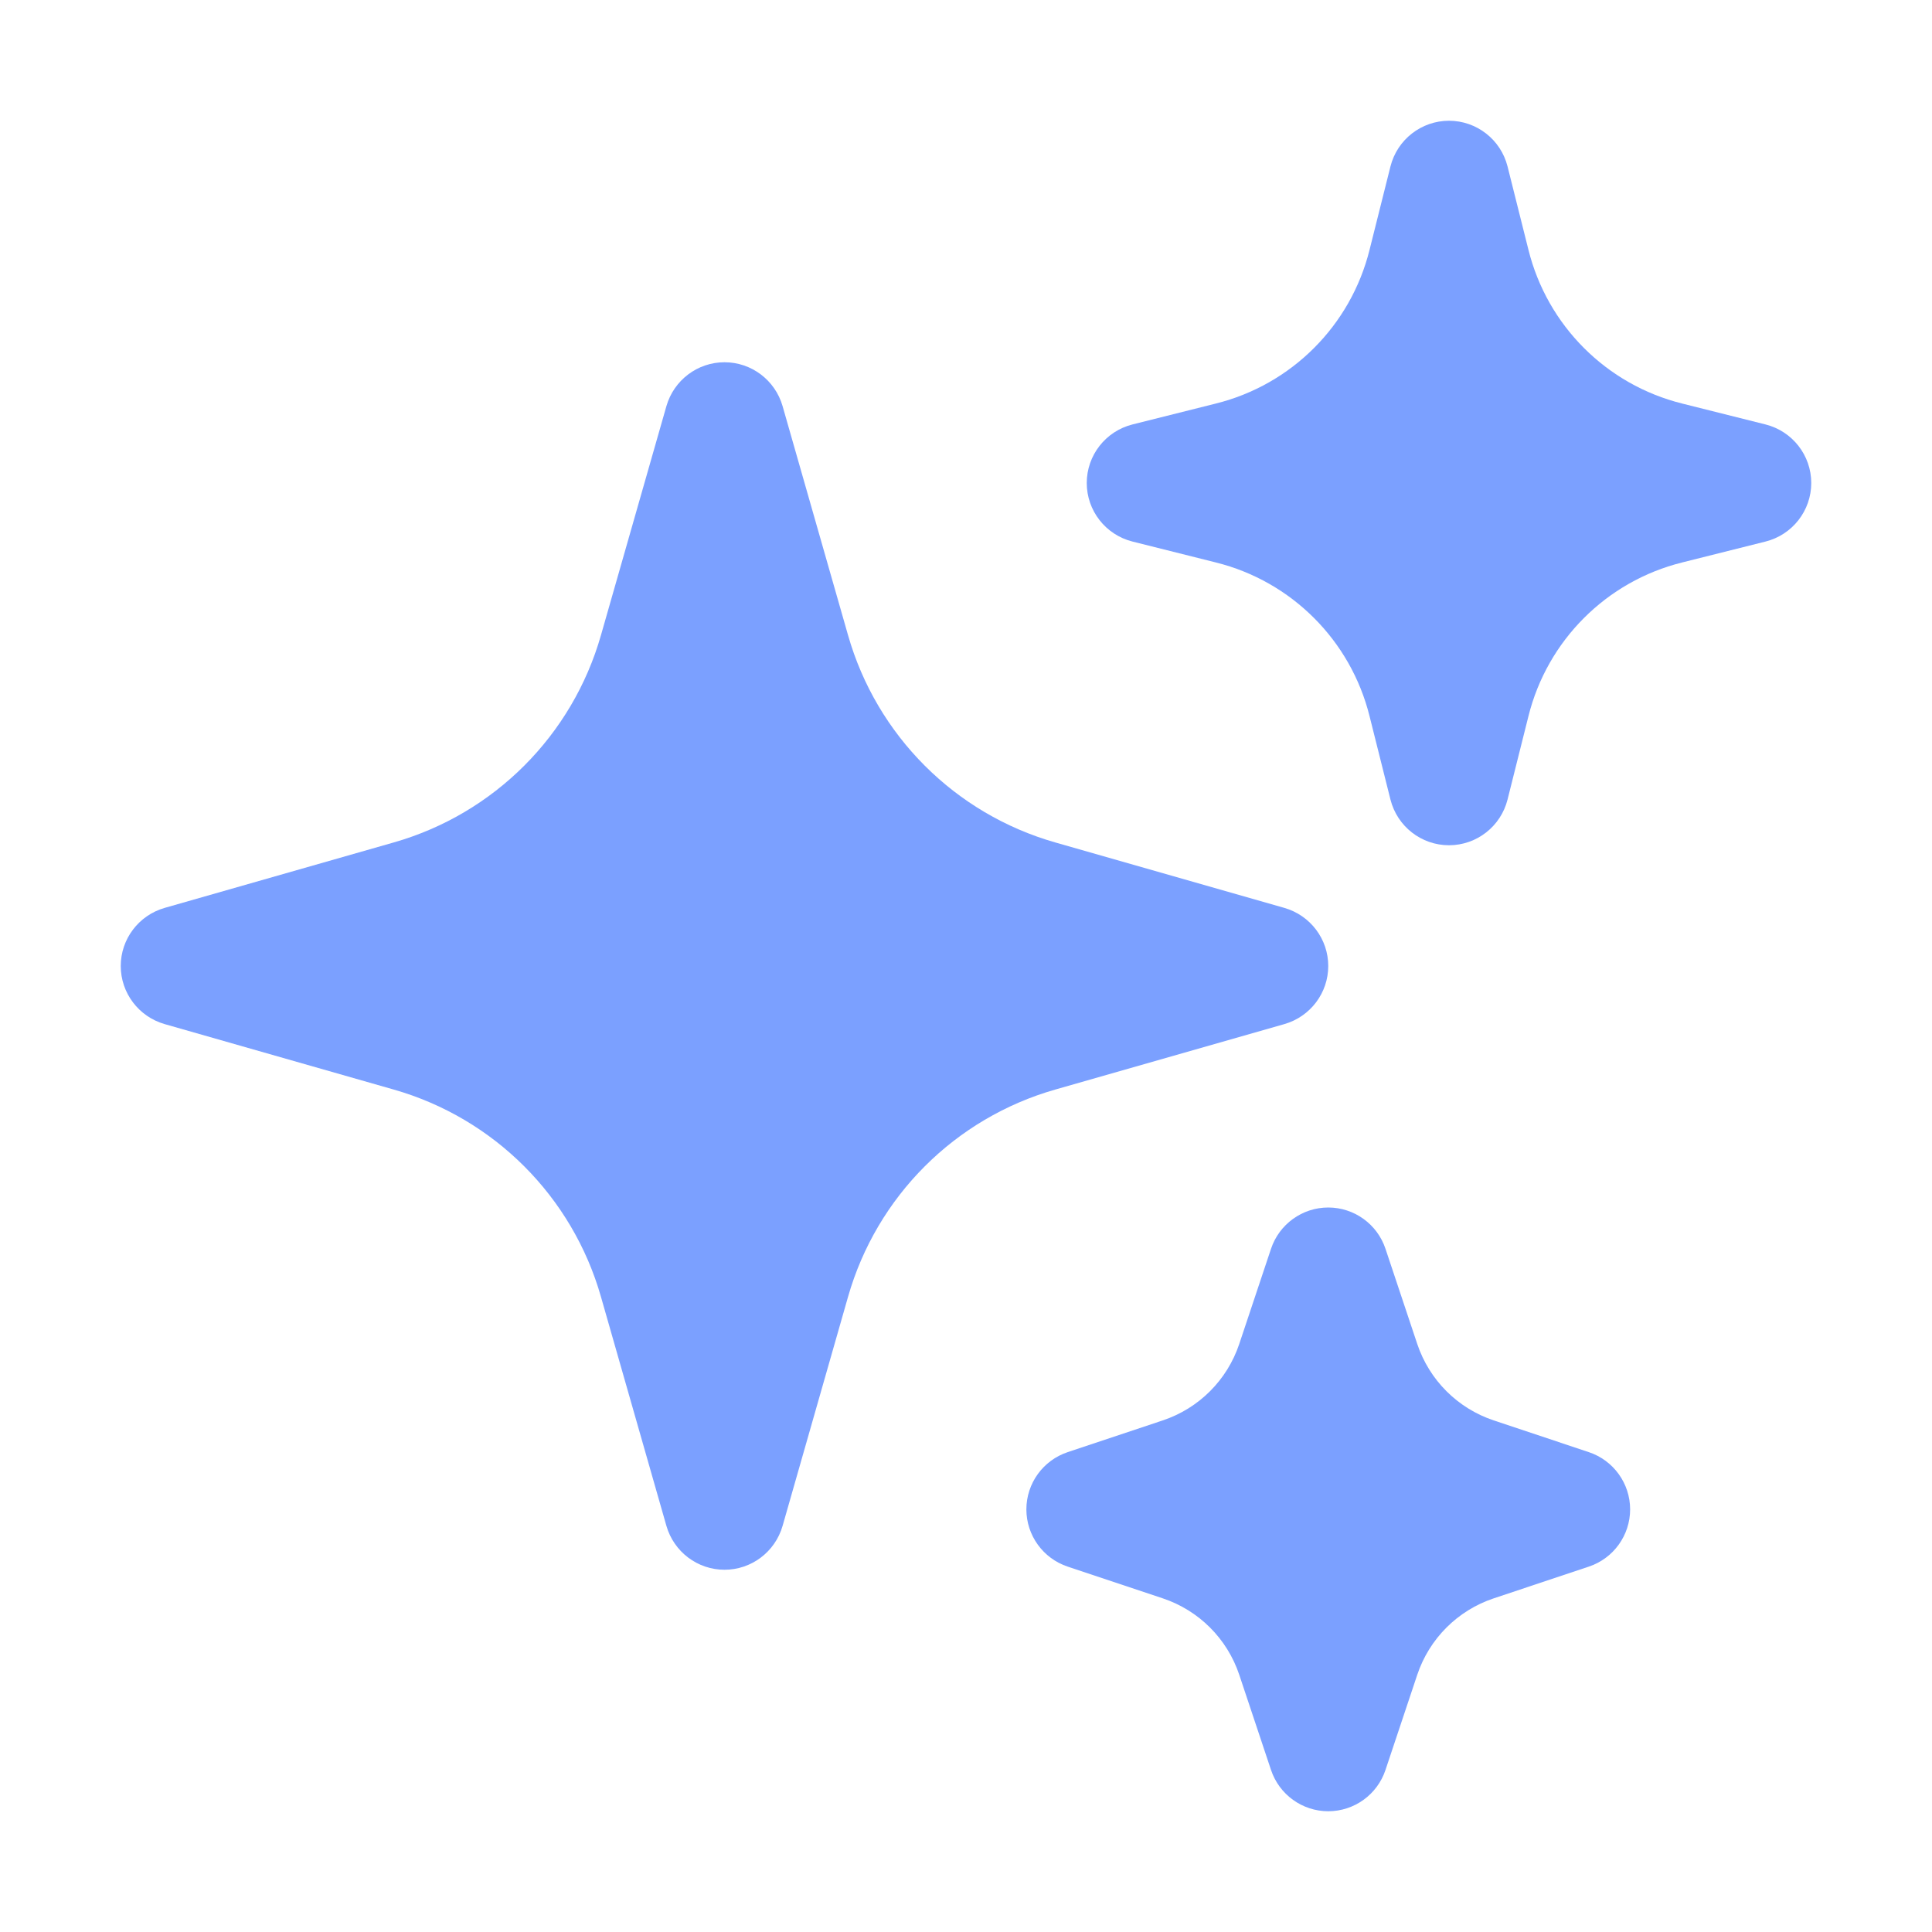
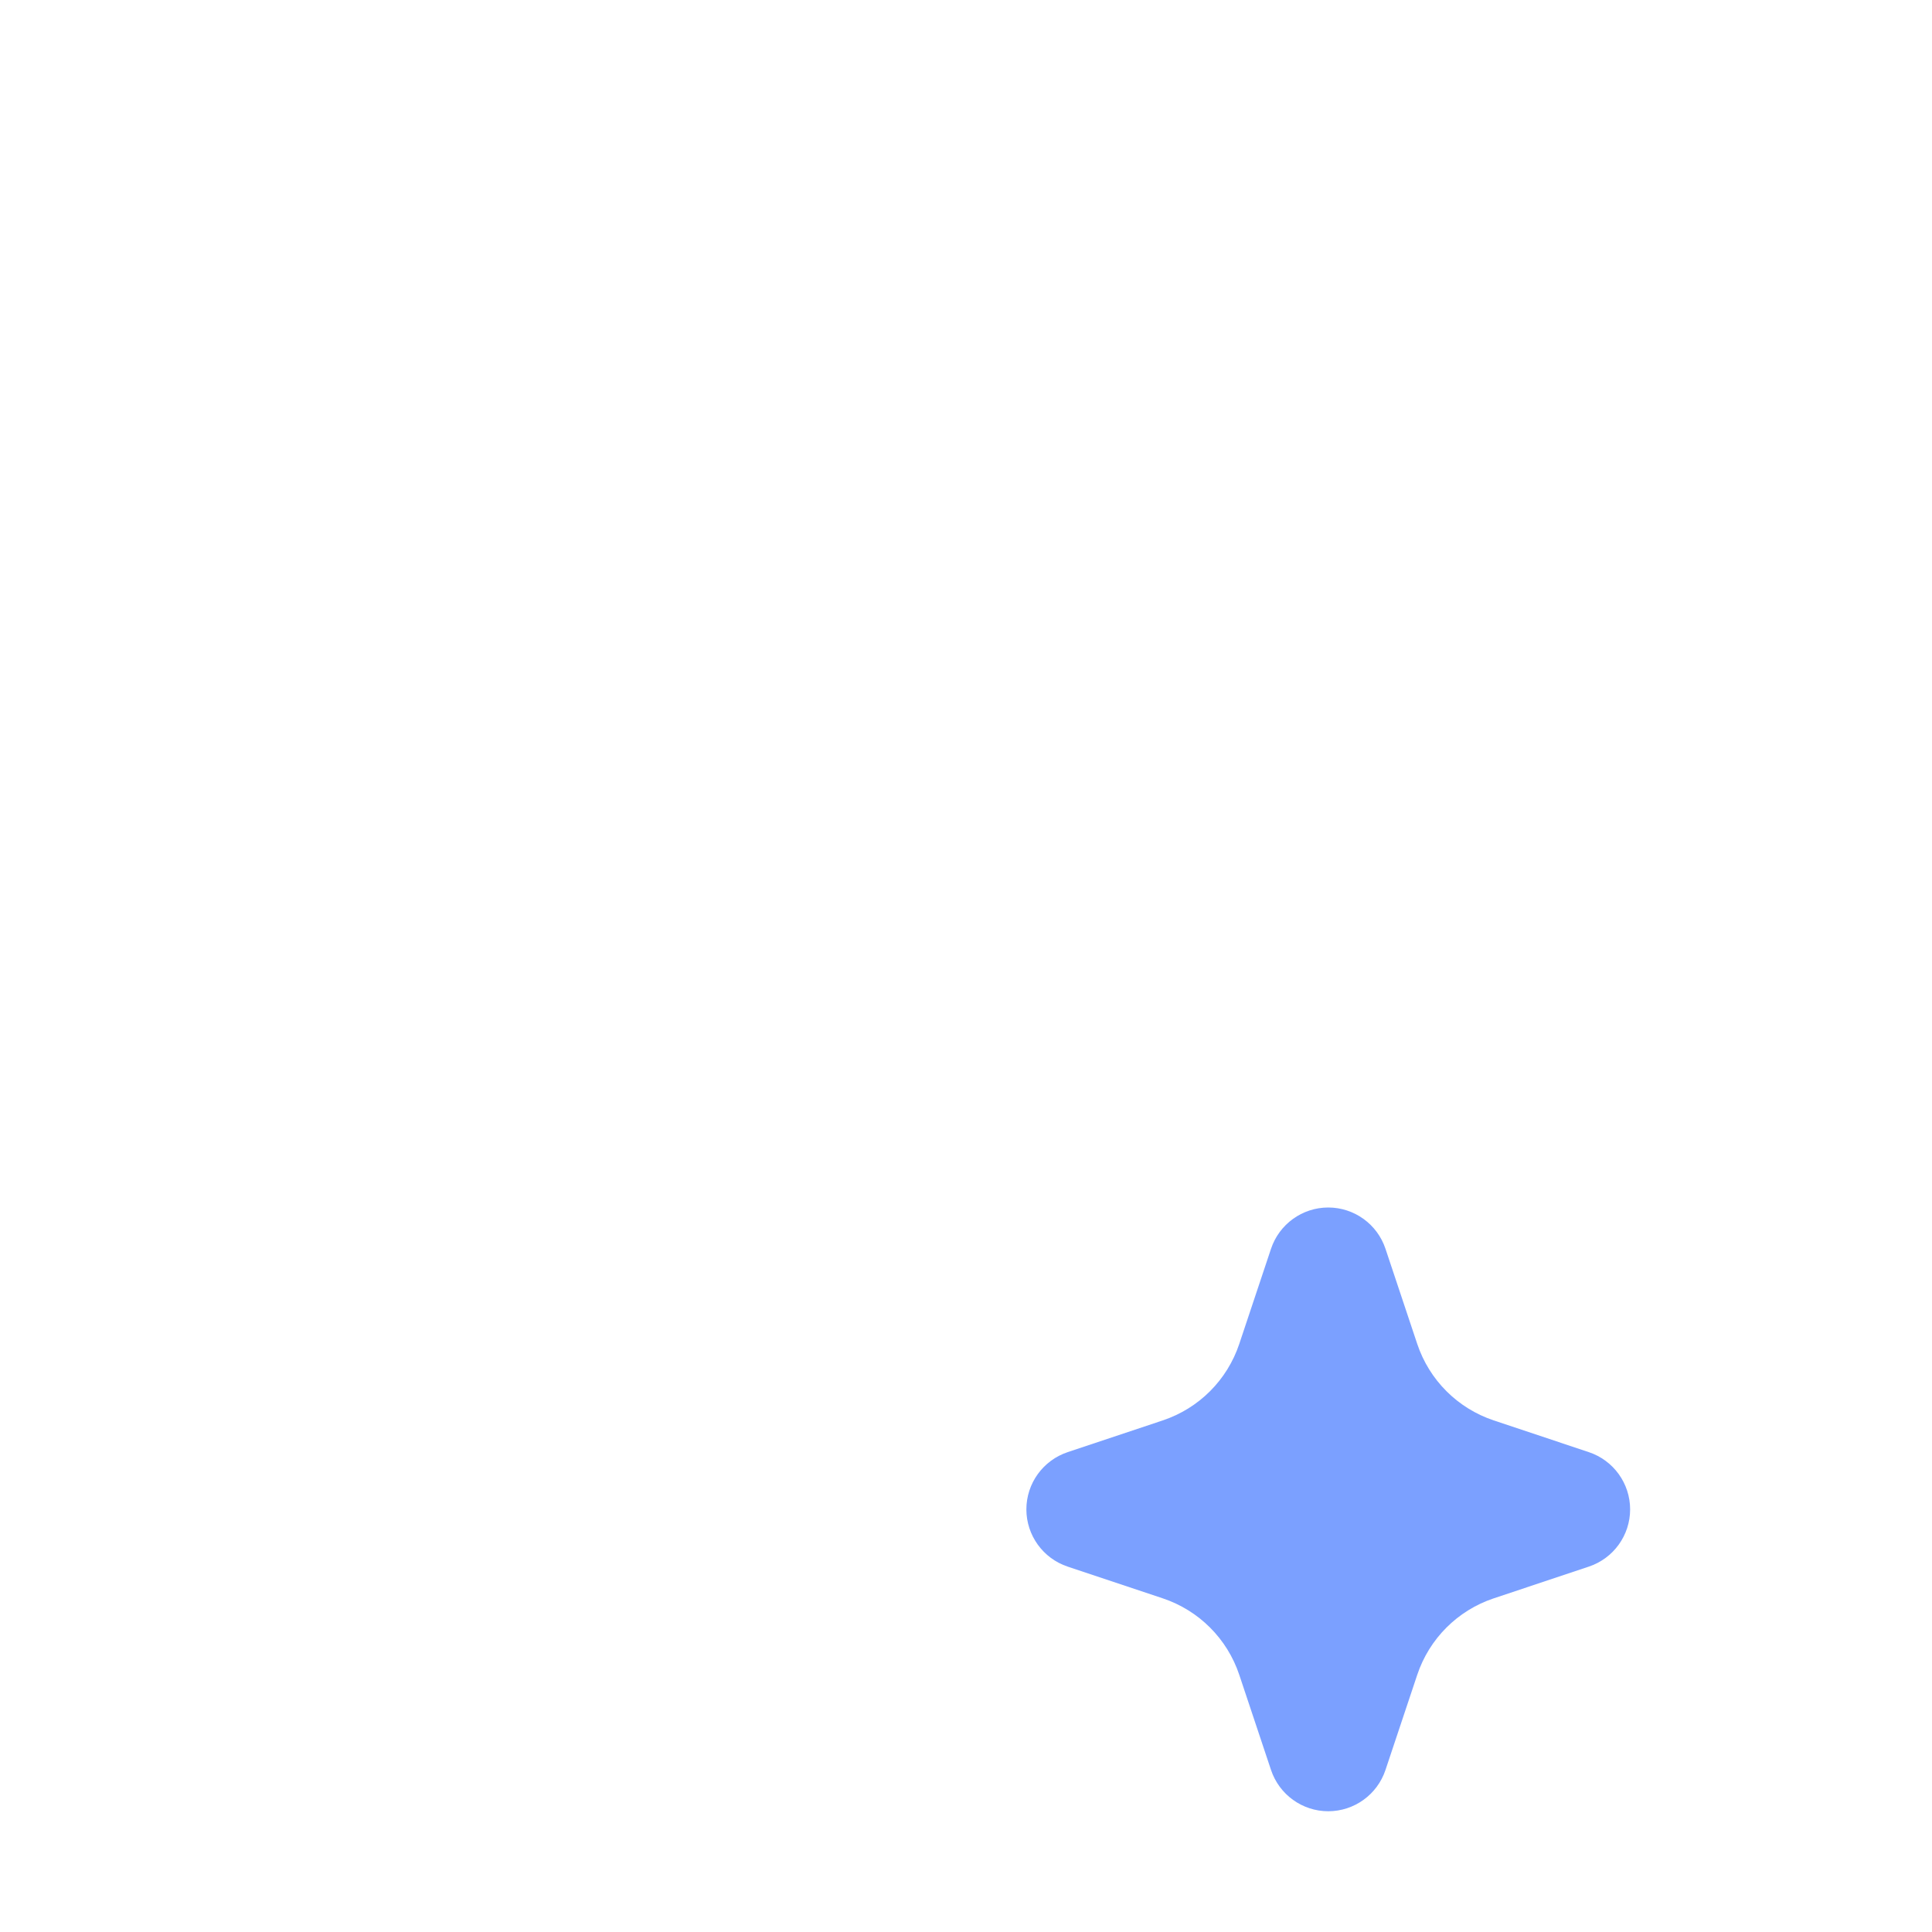
<svg xmlns="http://www.w3.org/2000/svg" width="16" height="16" viewBox="0 0 16 16" fill="none">
-   <path fill-rule="evenodd" clip-rule="evenodd" d="M6 3C6.223 3 6.419 3.148 6.481 3.363L7.023 5.26C7.26 6.091 7.909 6.74 8.74 6.977L10.637 7.519C10.852 7.581 11 7.777 11 8C11 8.223 10.852 8.419 10.637 8.481L8.74 9.023C7.909 9.26 7.26 9.909 7.023 10.74L6.481 12.637C6.419 12.852 6.223 13 6 13C5.777 13 5.581 12.852 5.519 12.637L4.977 10.74C4.74 9.909 4.091 9.26 3.26 9.023L1.363 8.481C1.148 8.419 1 8.223 1 8C1 7.777 1.148 7.581 1.363 7.519L3.26 6.977C4.091 6.74 4.74 6.091 4.977 5.26L5.519 3.363C5.581 3.148 5.777 3 6 3Z" fill="#7BA0FF" />
-   <path fill-rule="evenodd" clip-rule="evenodd" d="M12 1C12.229 1 12.429 1.156 12.485 1.379L12.658 2.069C12.814 2.696 13.304 3.186 13.931 3.342L14.621 3.515C14.844 3.571 15 3.771 15 4C15 4.229 14.844 4.429 14.621 4.485L13.931 4.658C13.304 4.814 12.814 5.304 12.658 5.931L12.485 6.621C12.429 6.844 12.229 7 12 7C11.771 7 11.571 6.844 11.515 6.621L11.342 5.931C11.186 5.304 10.696 4.814 10.069 4.658L9.379 4.485C9.156 4.429 9 4.229 9 4C9 3.771 9.156 3.571 9.379 3.515L10.069 3.342C10.696 3.186 11.186 2.696 11.342 2.069L11.515 1.379C11.571 1.156 11.771 1 12 1Z" fill="#7BA0FF" />
  <path fill-rule="evenodd" clip-rule="evenodd" d="M11 10C11.215 10 11.406 10.138 11.474 10.342L11.737 11.13C11.837 11.429 12.071 11.663 12.37 11.763L13.158 12.026C13.362 12.094 13.5 12.285 13.5 12.5C13.5 12.715 13.362 12.906 13.158 12.974L12.37 13.237C12.071 13.337 11.837 13.571 11.737 13.87L11.474 14.658C11.406 14.862 11.215 15 11 15C10.785 15 10.594 14.862 10.526 14.658L10.263 13.87C10.163 13.571 9.929 13.337 9.63 13.237L8.842 12.974C8.638 12.906 8.5 12.715 8.5 12.5C8.5 12.285 8.638 12.094 8.842 12.026L9.63 11.763C9.929 11.663 10.163 11.429 10.263 11.13L10.526 10.342C10.594 10.138 10.785 10 11 10Z" fill="#7BA0FF" />
</svg>